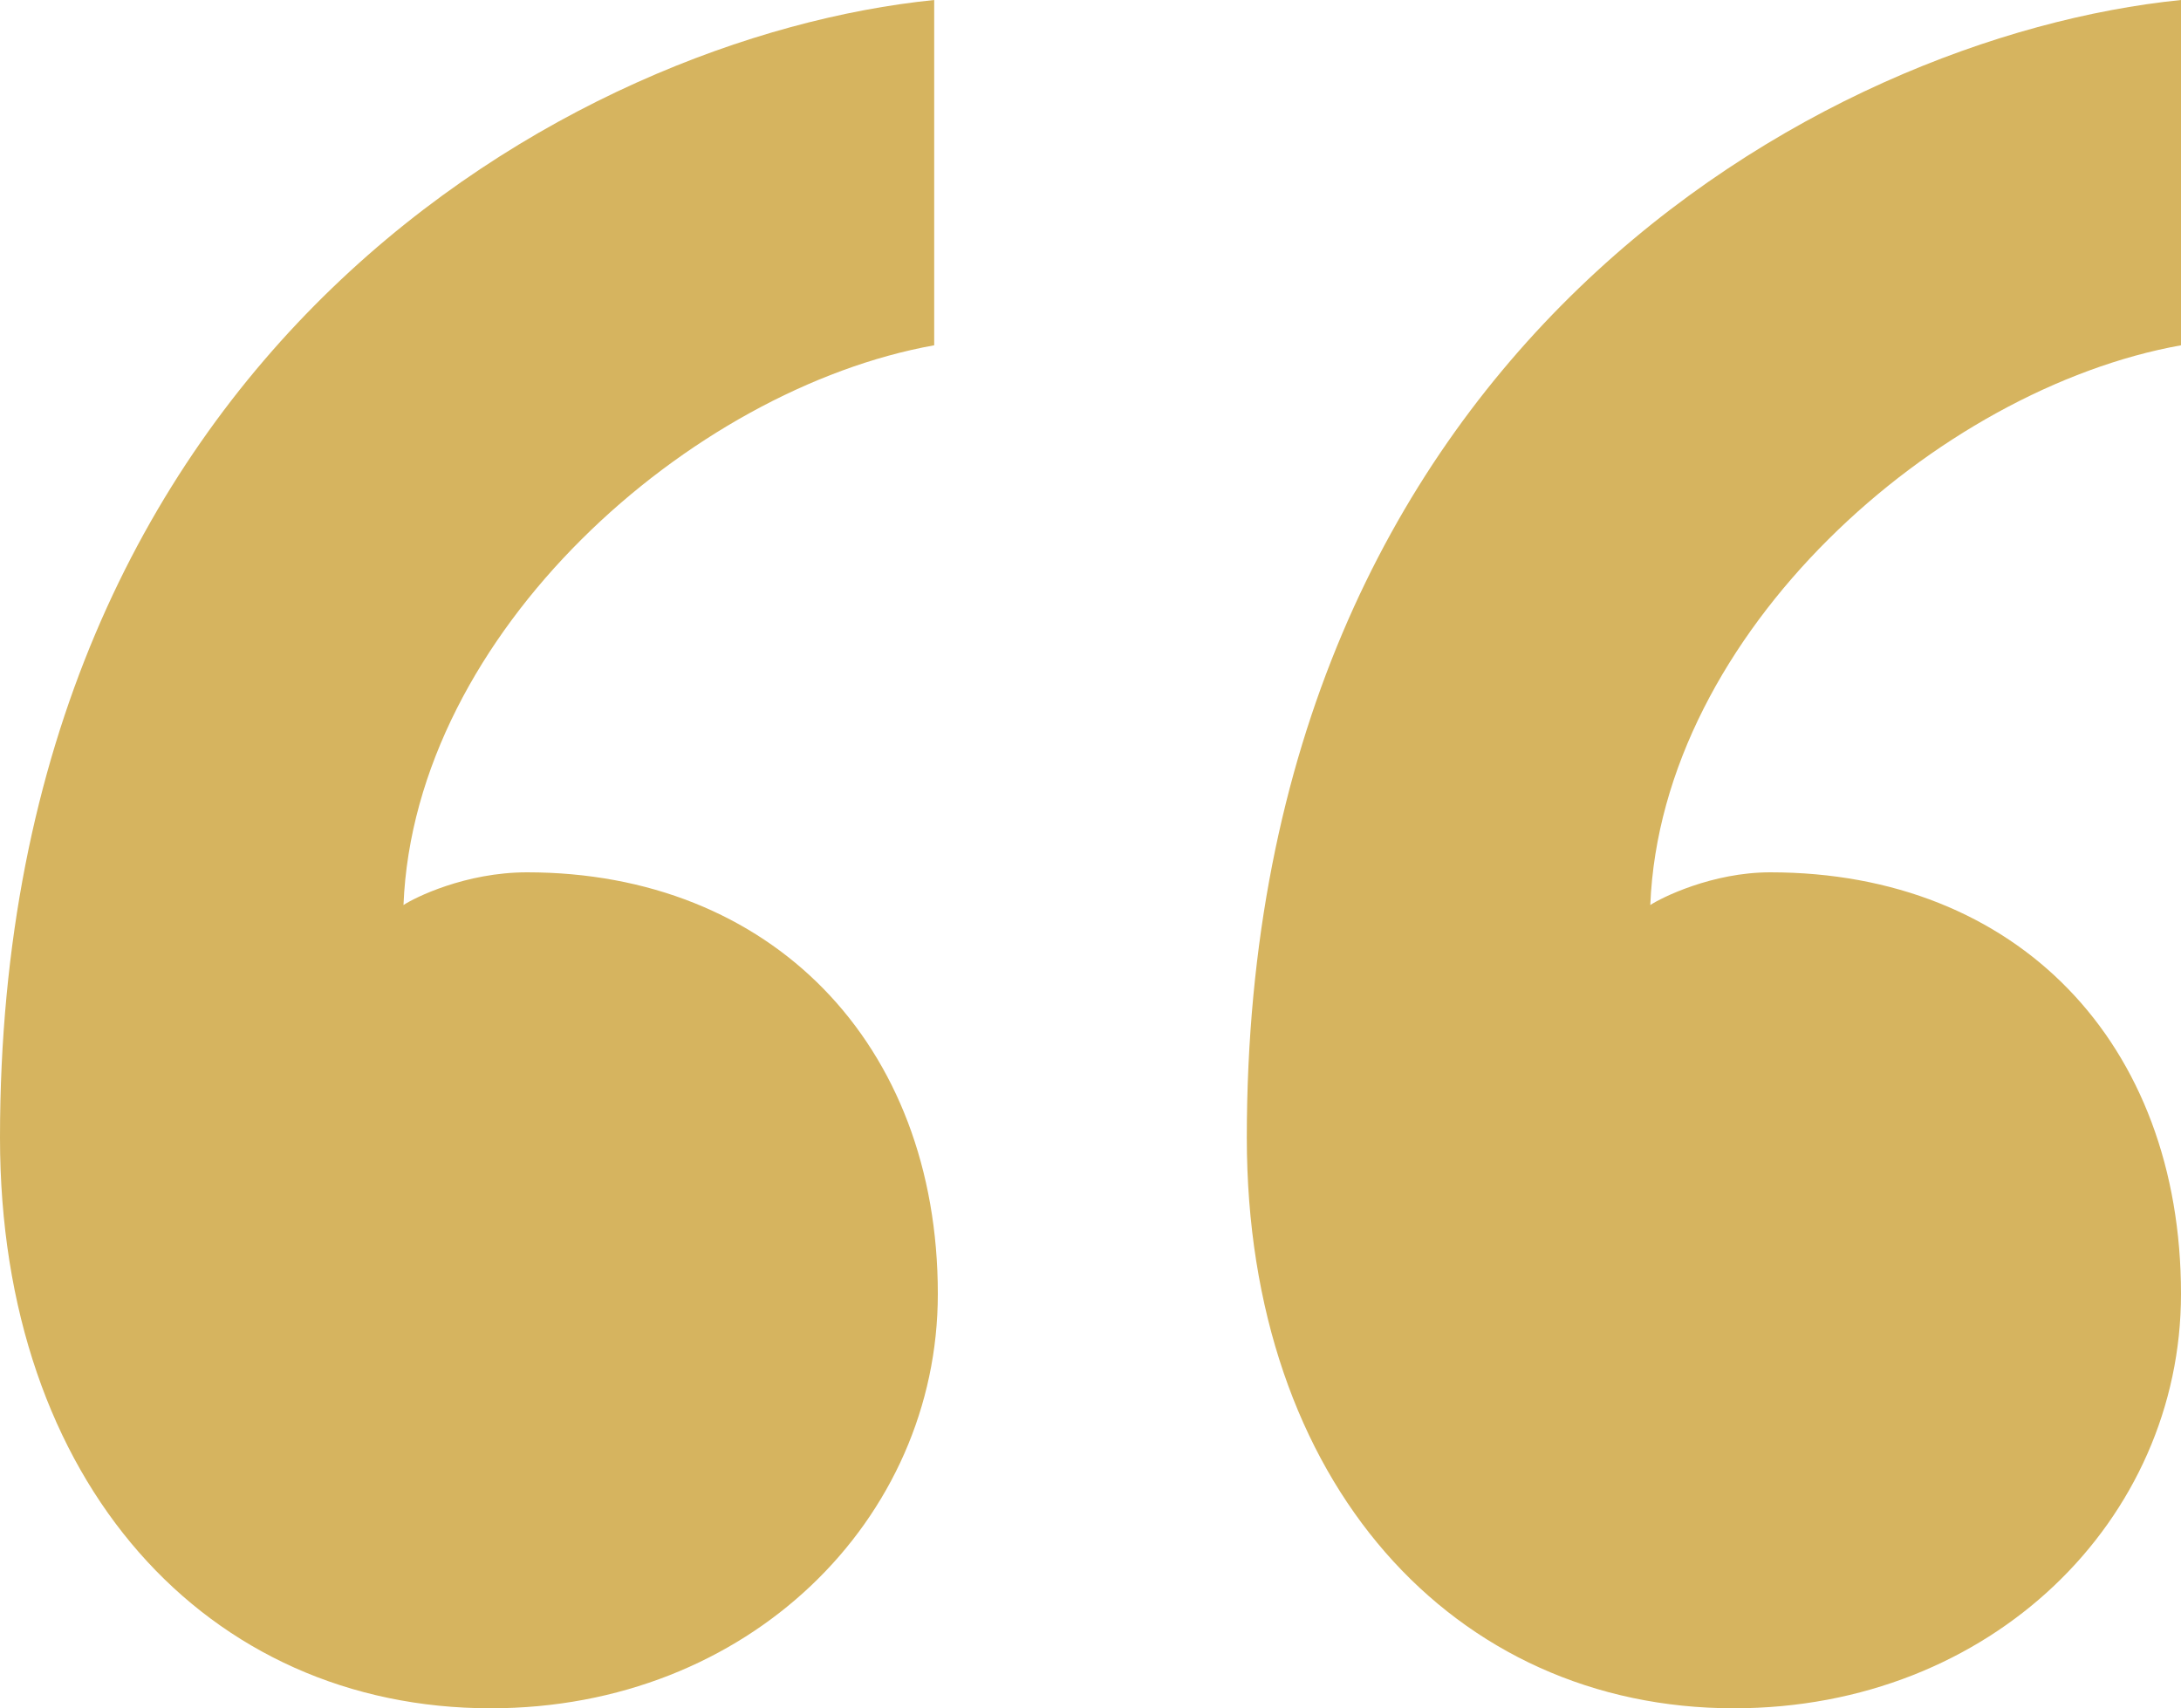
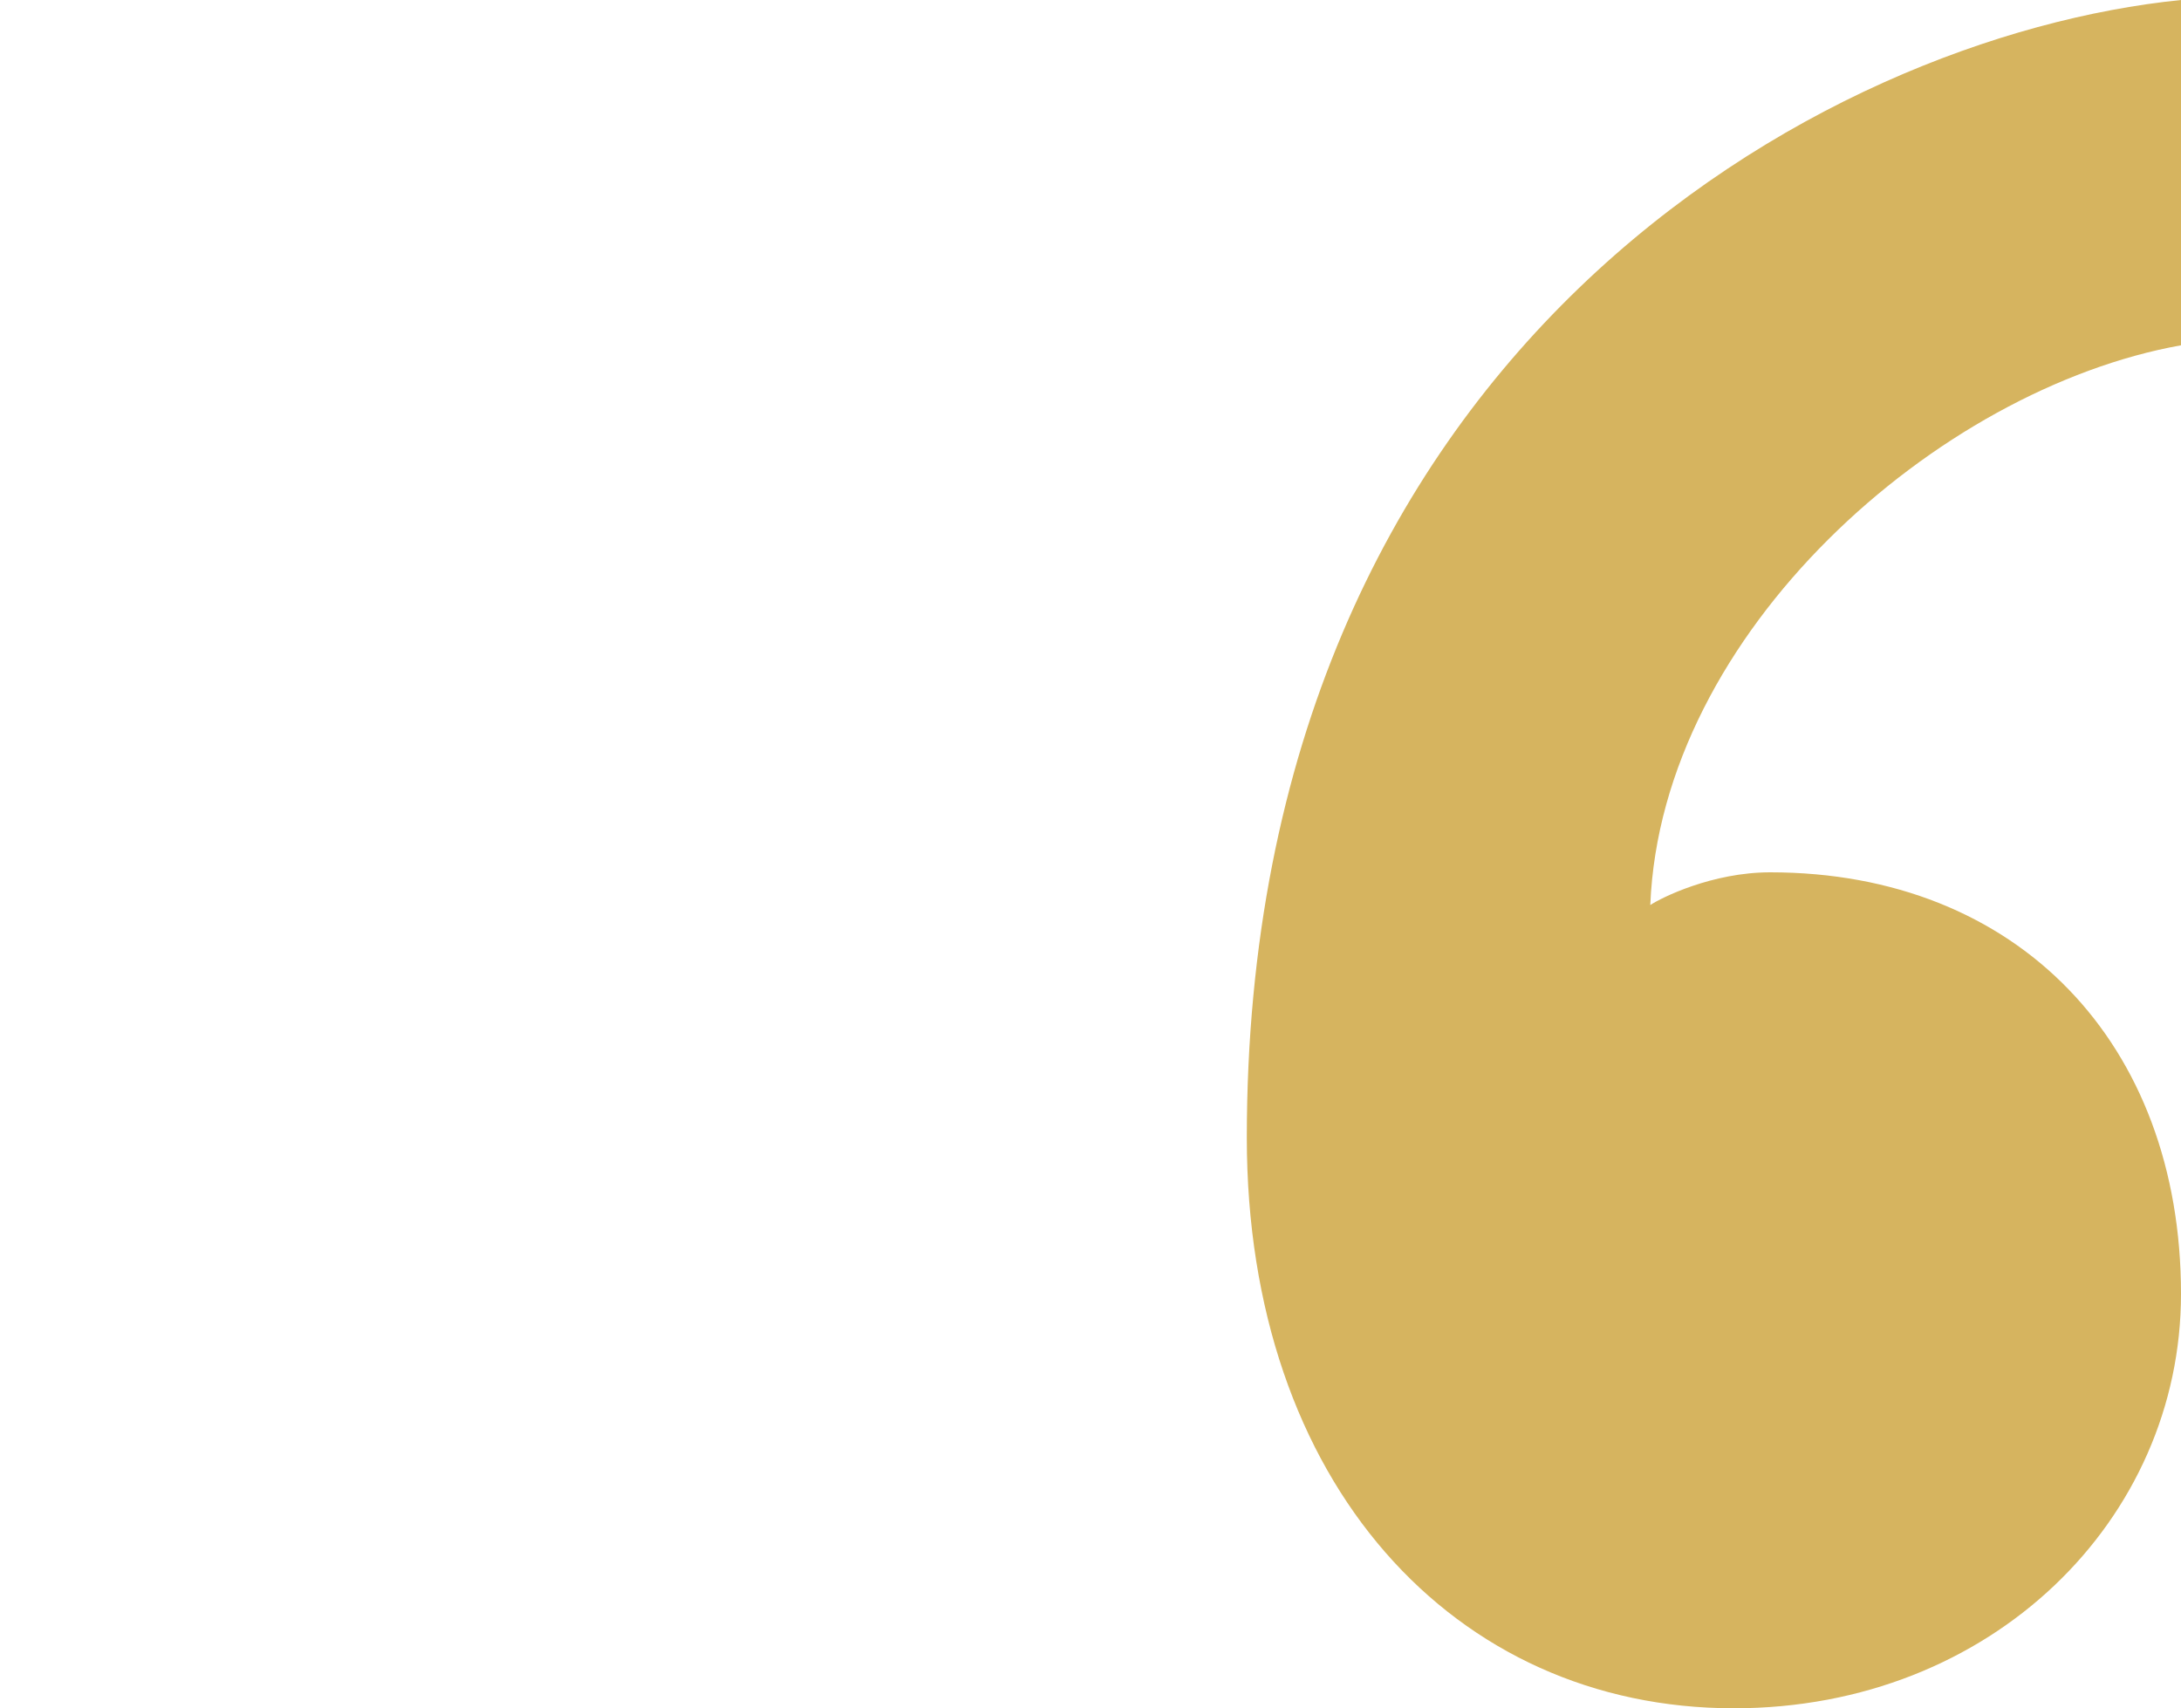
<svg xmlns="http://www.w3.org/2000/svg" version="1.1" id="Warstwa_1" x="0px" y="0px" viewBox="0 0 60 47" style="enable-background:new 0 0 60 47;" xml:space="preserve">
  <style type="text/css">
	.st0{fill:#D6B45F;}
</style>
-   <path class="st0" d="M48.7,24C55.5,24,60,28.7,60,35.6C60,41.8,54.8,47,47.7,47c-7.7,0-13.4-6.2-13.4-15.7C34.3,9.7,50.1,1,60,0v9.5  c-6.7,1.2-14.3,7.9-14.6,15.4C45.7,24.7,47.1,24,48.7,24z" />
-   <path class="st0" d="M14.5,24c6.7,0,11.3,4.7,11.3,11.6c0,6.2-5.2,11.4-12.3,11.4C5.7,47,0,40.8,0,31.3C0,9.7,15.8,1,25.7,0v9.5  c-6.7,1.2-14.3,7.9-14.6,15.4C11.4,24.7,12.8,24,14.5,24z" />
+   <path class="st0" d="M48.7,24C55.5,24,60,28.7,60,35.6C60,41.8,54.8,47,47.7,47c-7.7,0-13.4-6.2-13.4-15.7C34.3,9.7,50.1,1,60,0v9.5  c-6.7,1.2-14.3,7.9-14.6,15.4C45.7,24.7,47.1,24,48.7,24" />
</svg>